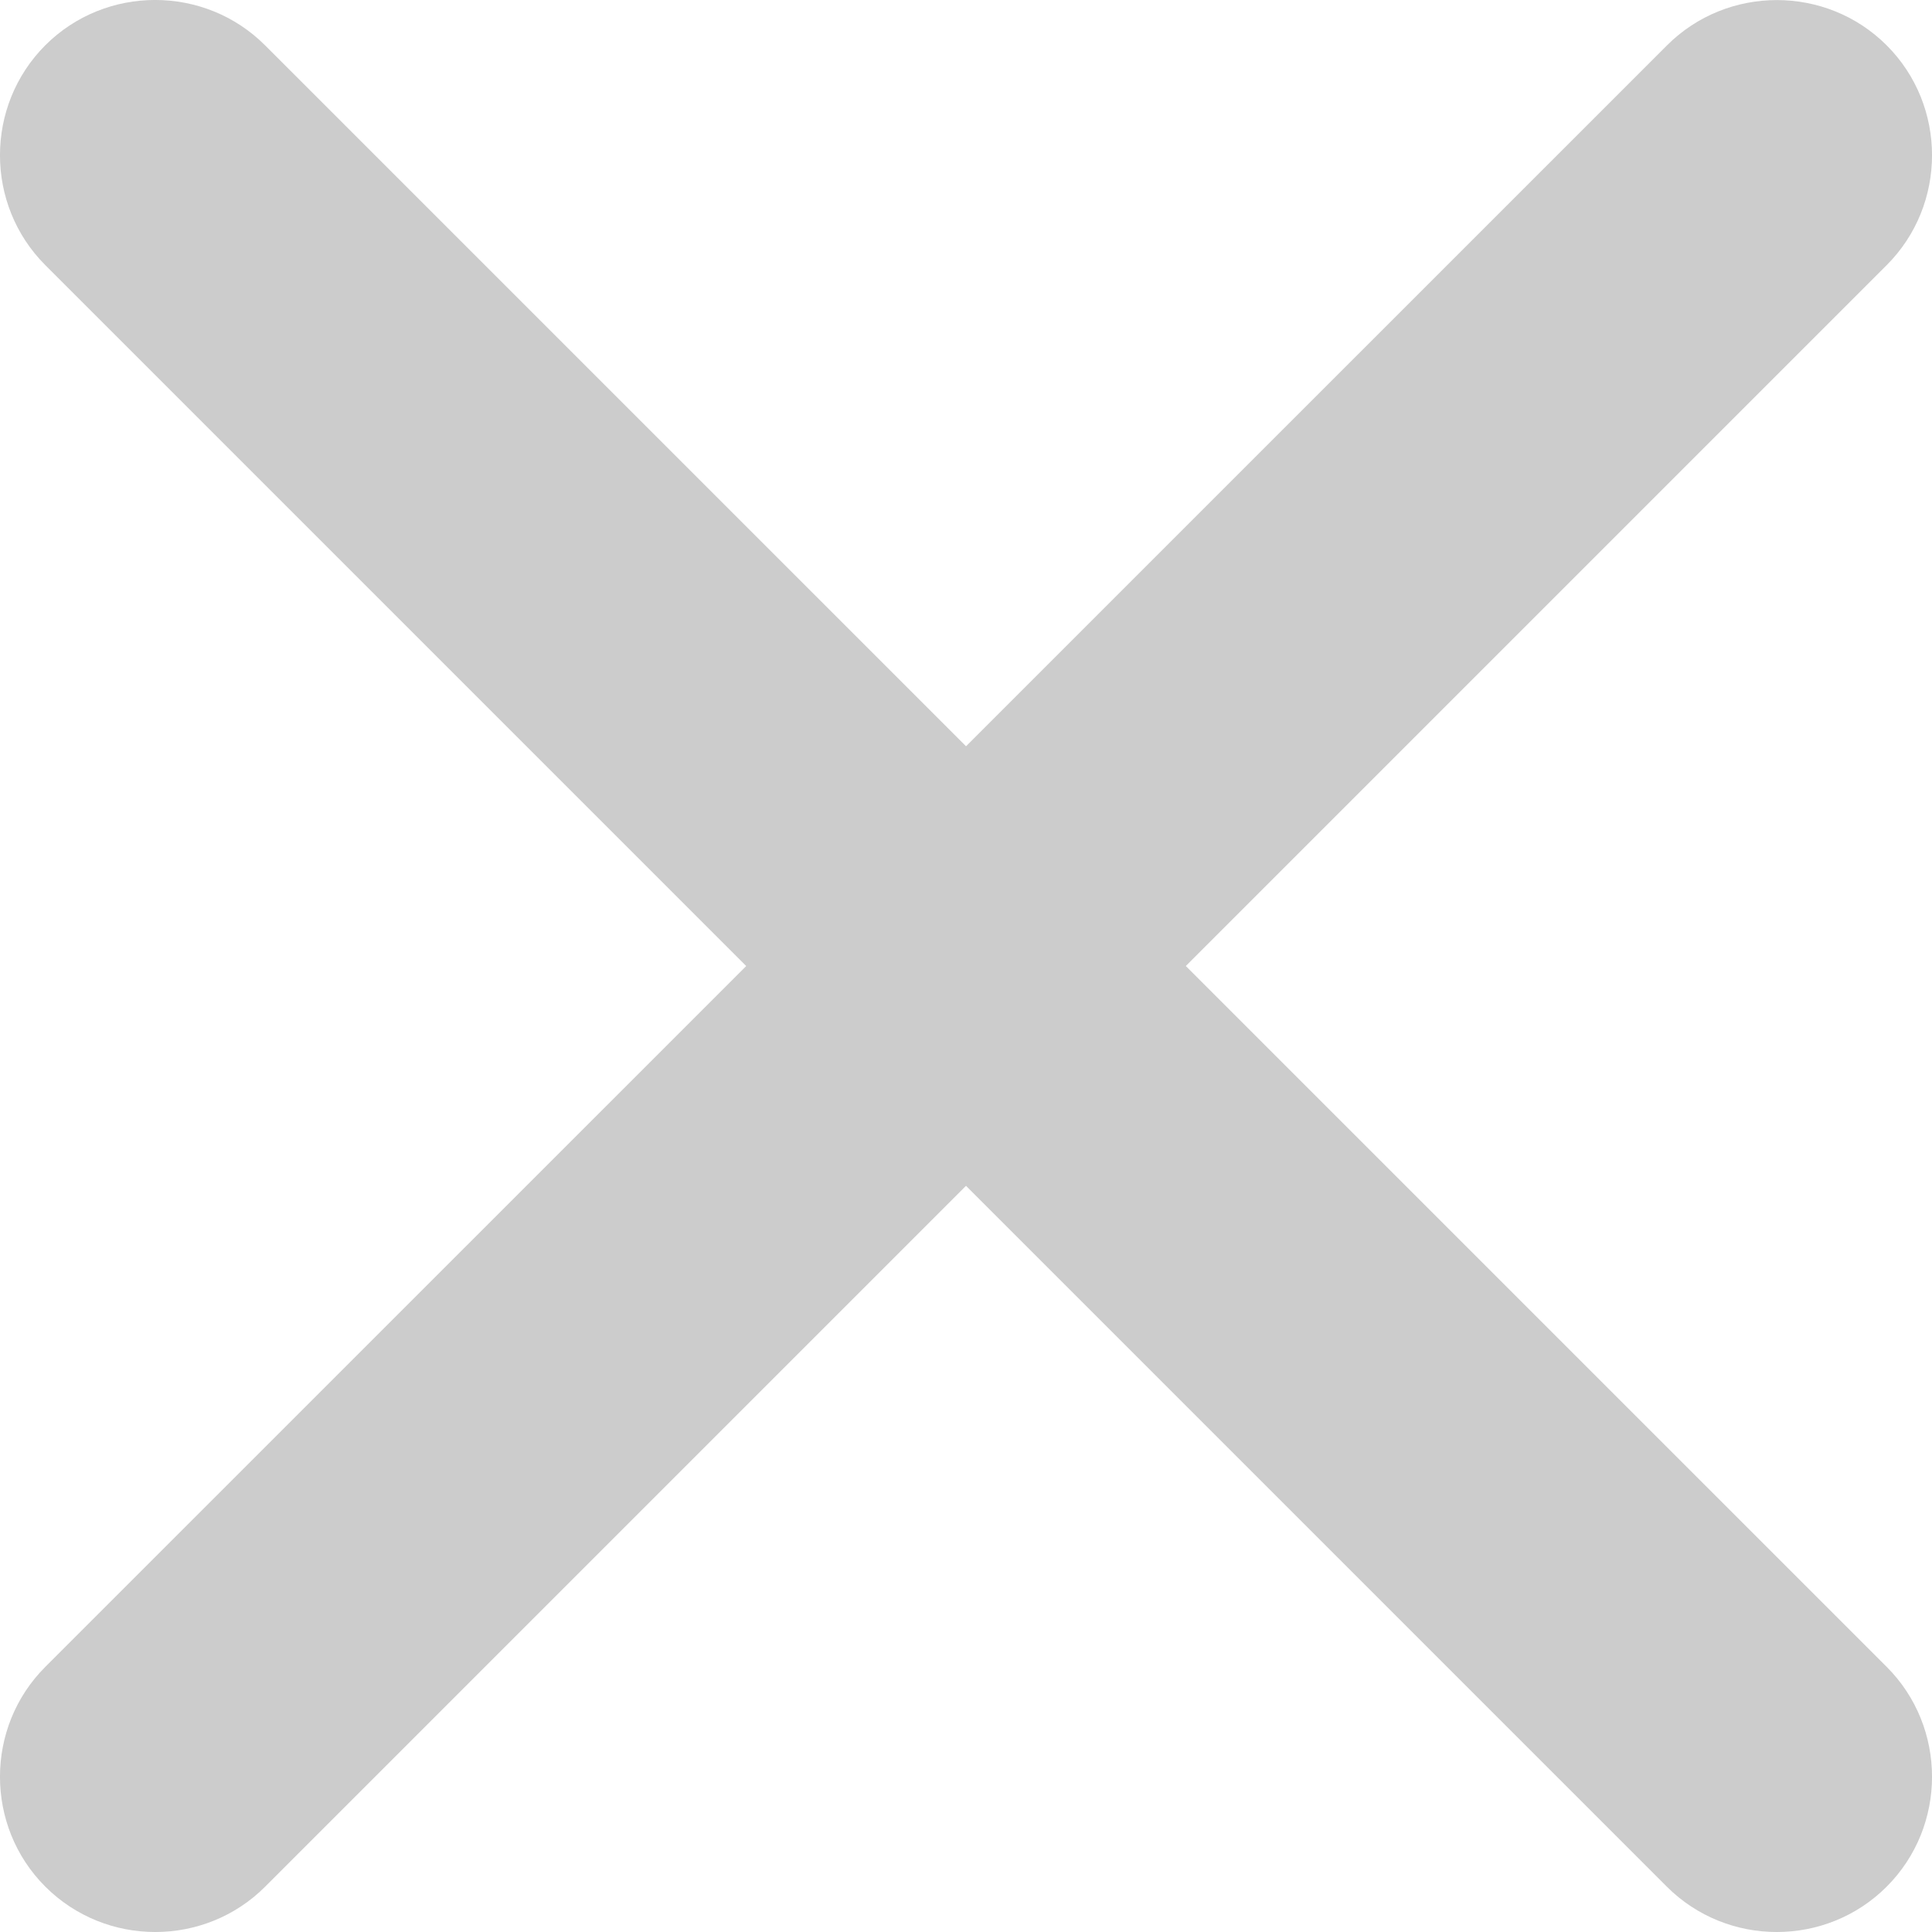
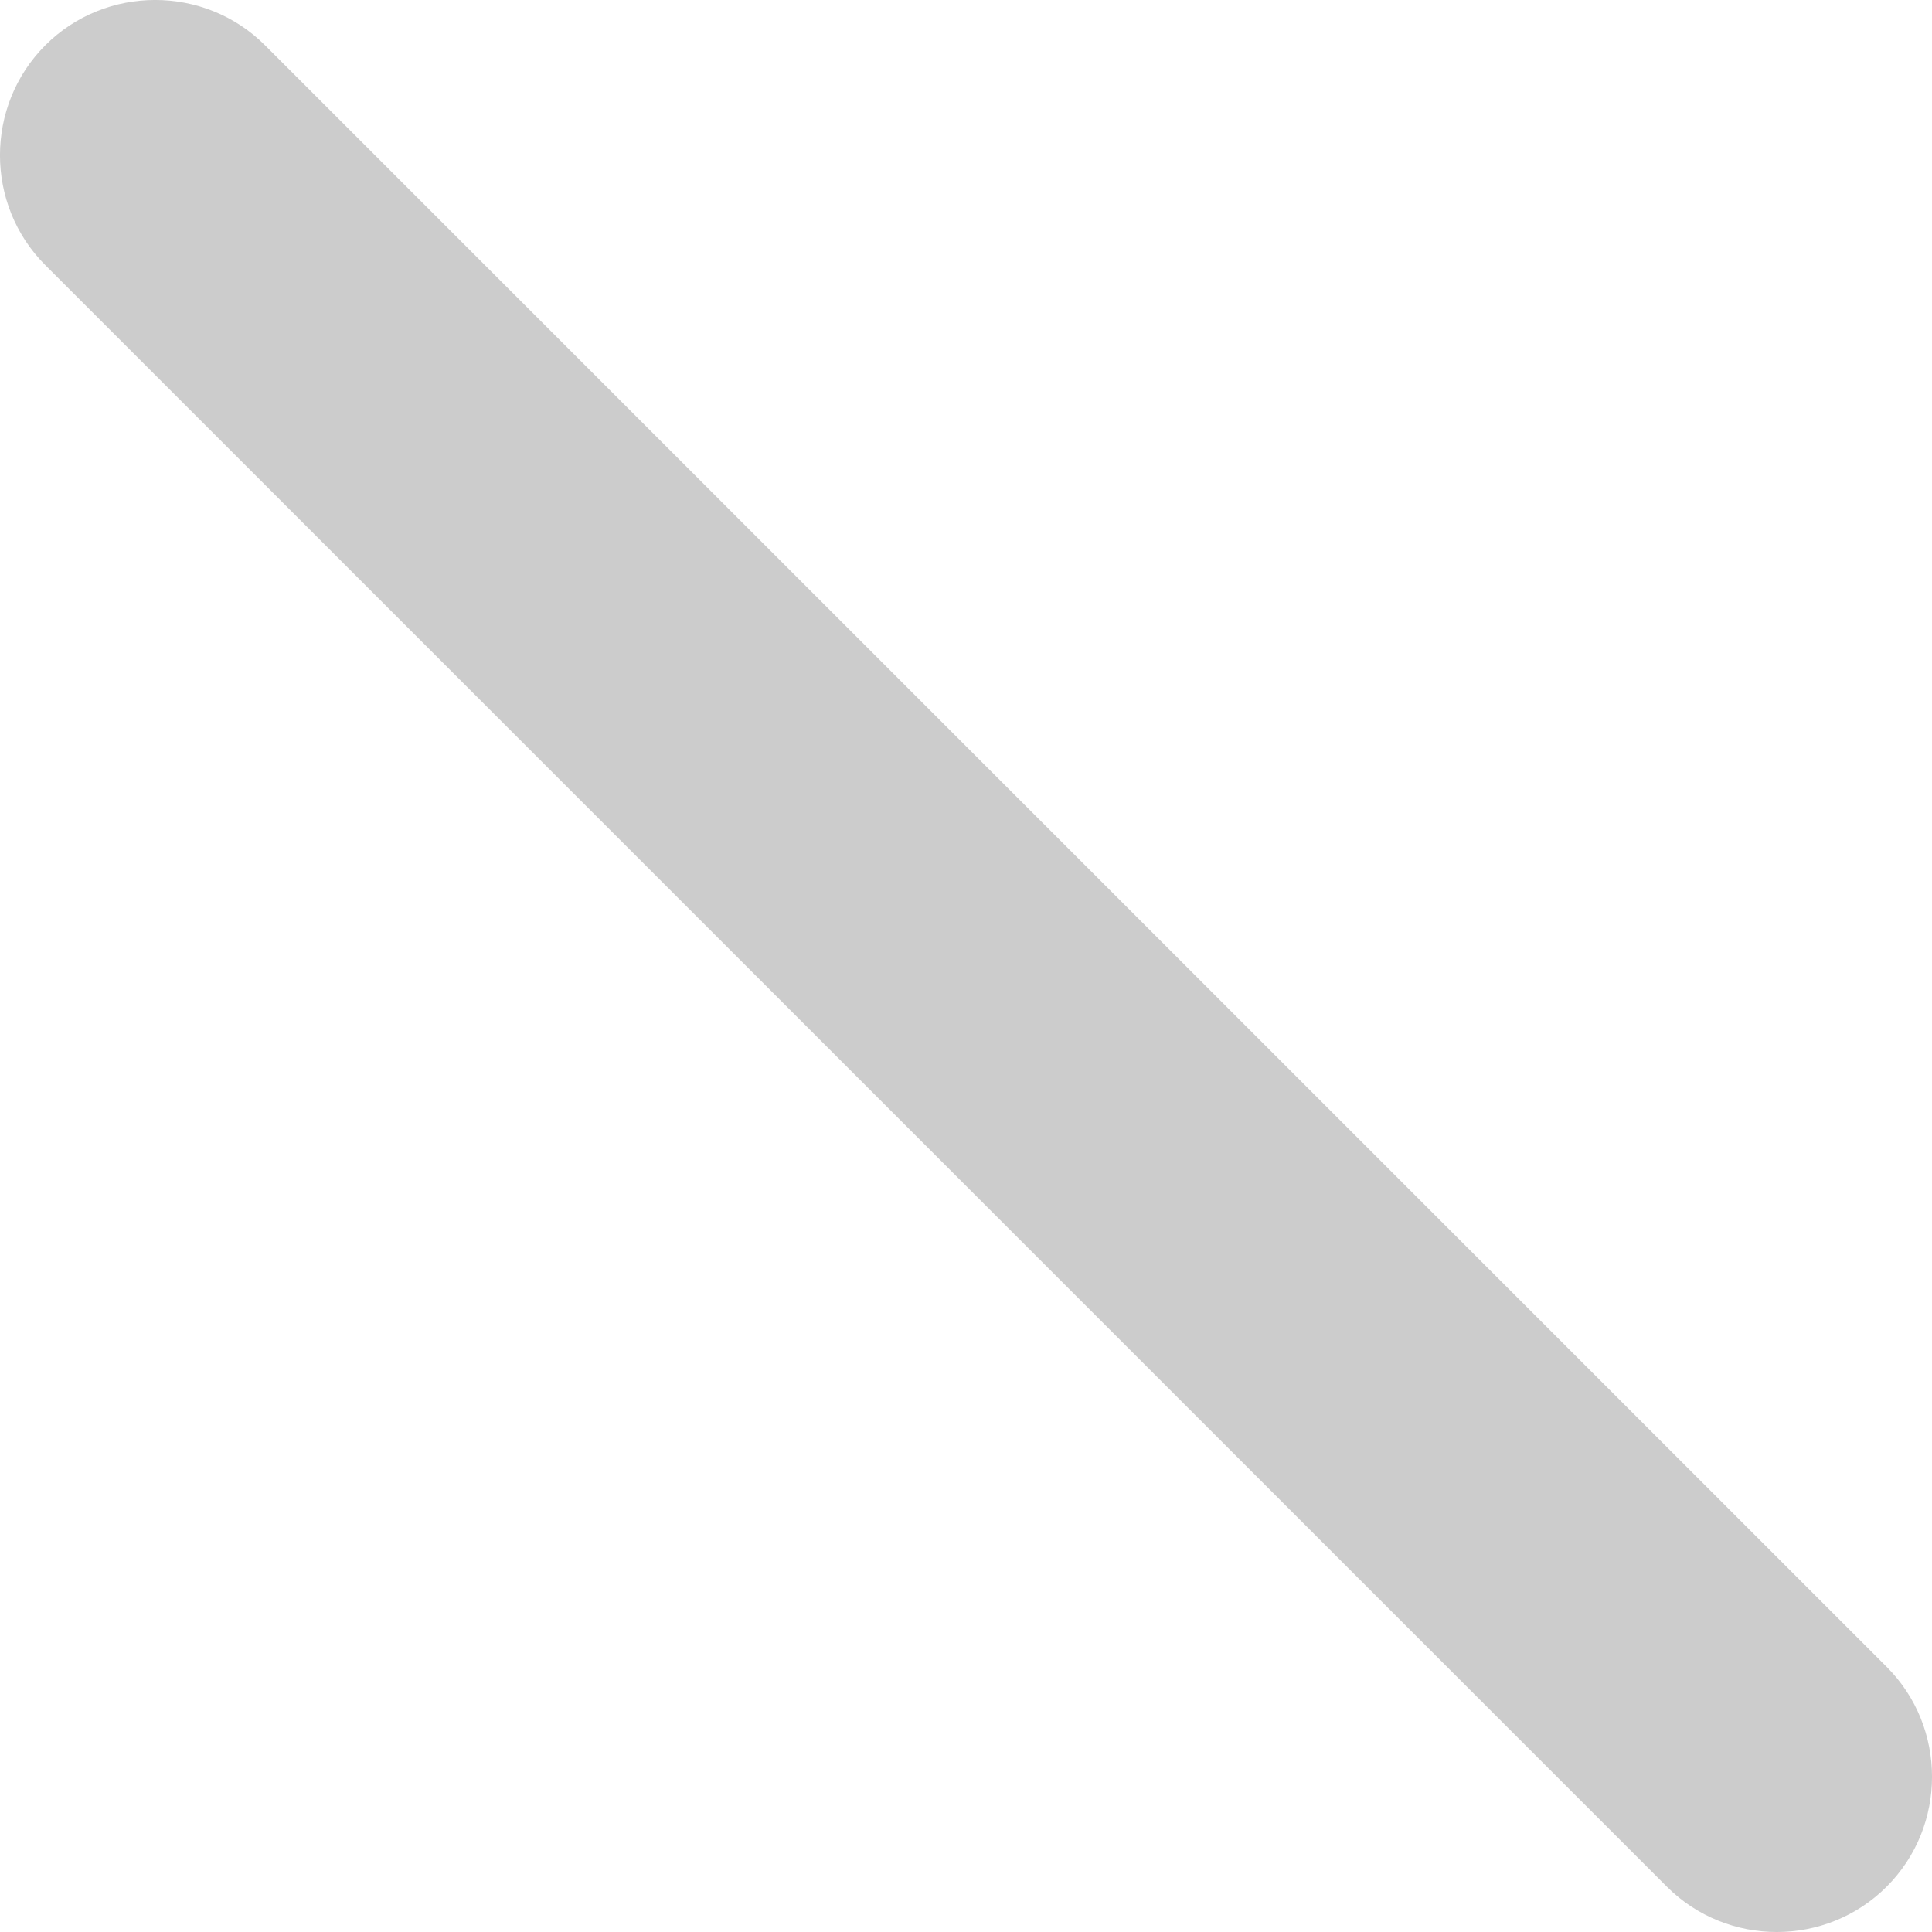
<svg xmlns="http://www.w3.org/2000/svg" version="1.1" id="Ebene_1" x="0px" y="0px" viewBox="0 0 21.33 21.33" style="enable-background:new 0 0 21.33 21.33;" xml:space="preserve">
  <path style="fill:#CCCCCC;" d="M18.403,20.83L0.5,2.927C-0.167,2.26-0.167,1.168,0.5,0.5l0,0c0.667-0.667,1.759-0.667,2.426,0  L20.83,18.403c0.667,0.667,0.667,1.759,0,2.426l0,0C20.163,21.497,19.071,21.497,18.403,20.83z" />
-   <path style="fill:#CCCCCC;" d="M2.927,20.83L20.83,2.927c0.667-0.667,0.667-1.759,0-2.426l0,0c-0.667-0.667-1.759-0.667-2.426,0  L0.5,18.403c-0.667,0.667-0.667,1.759,0,2.426l0,0C1.168,21.497,2.26,21.497,2.927,20.83z" />
</svg>